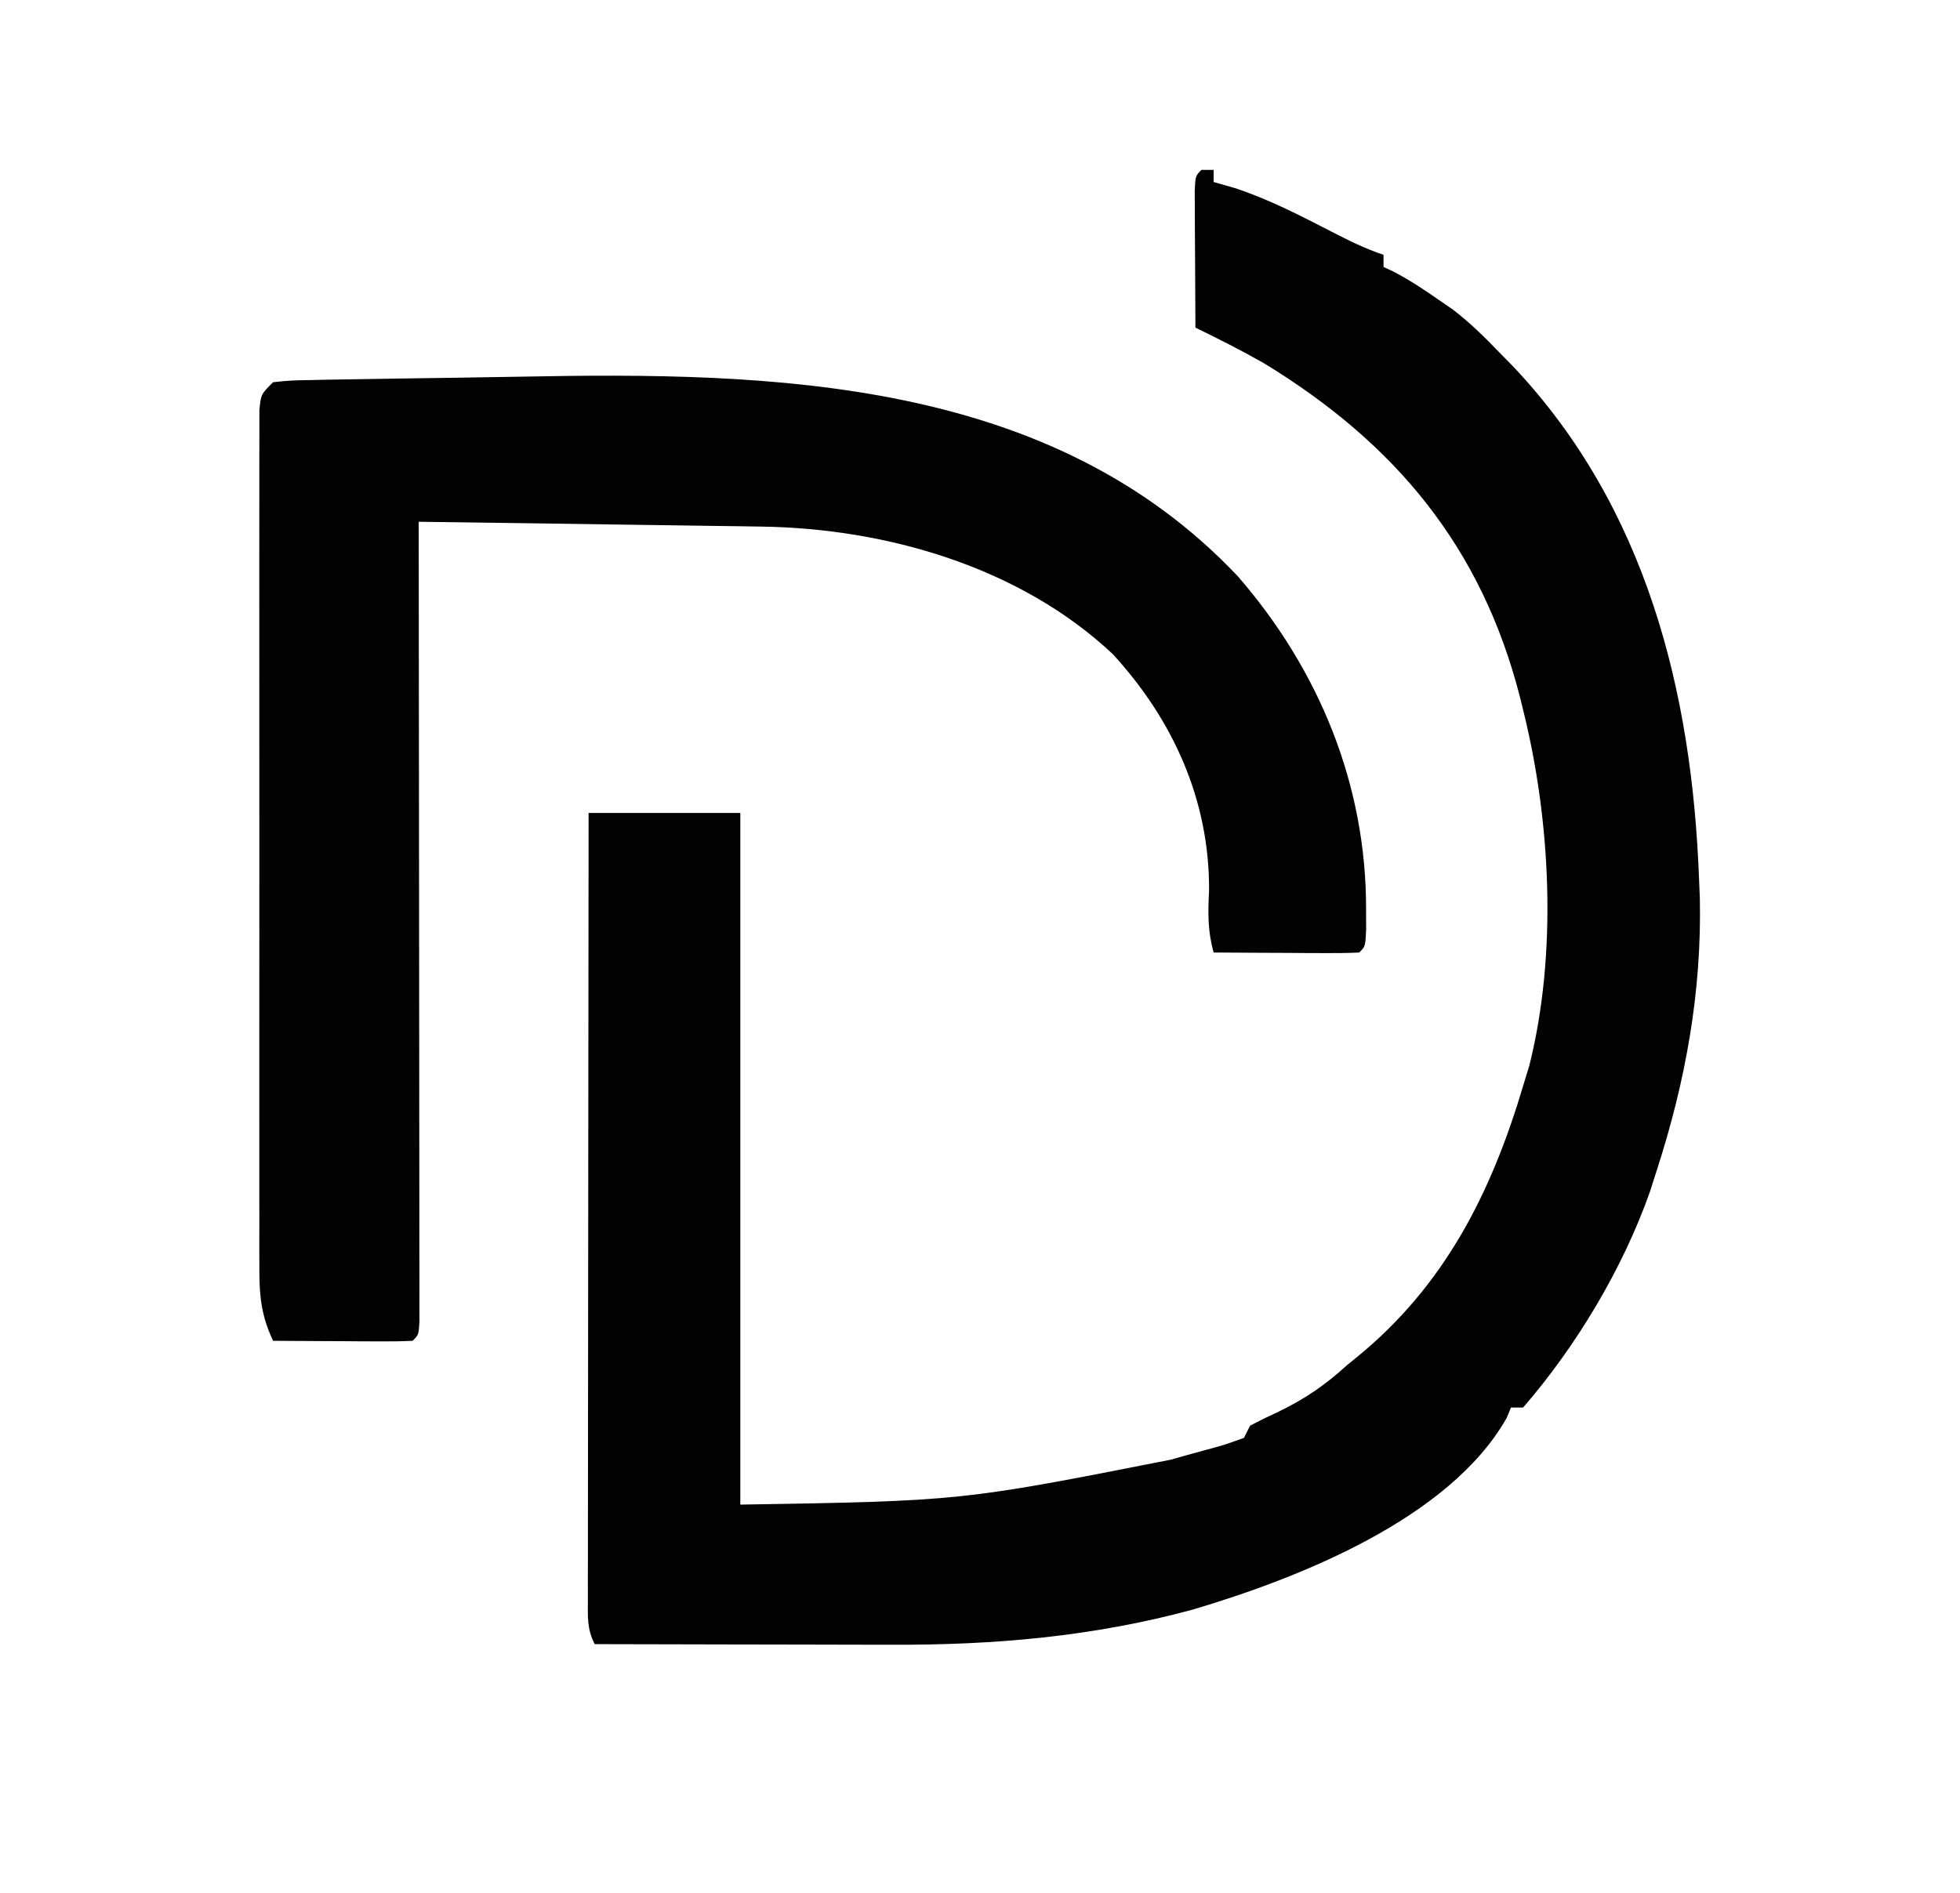
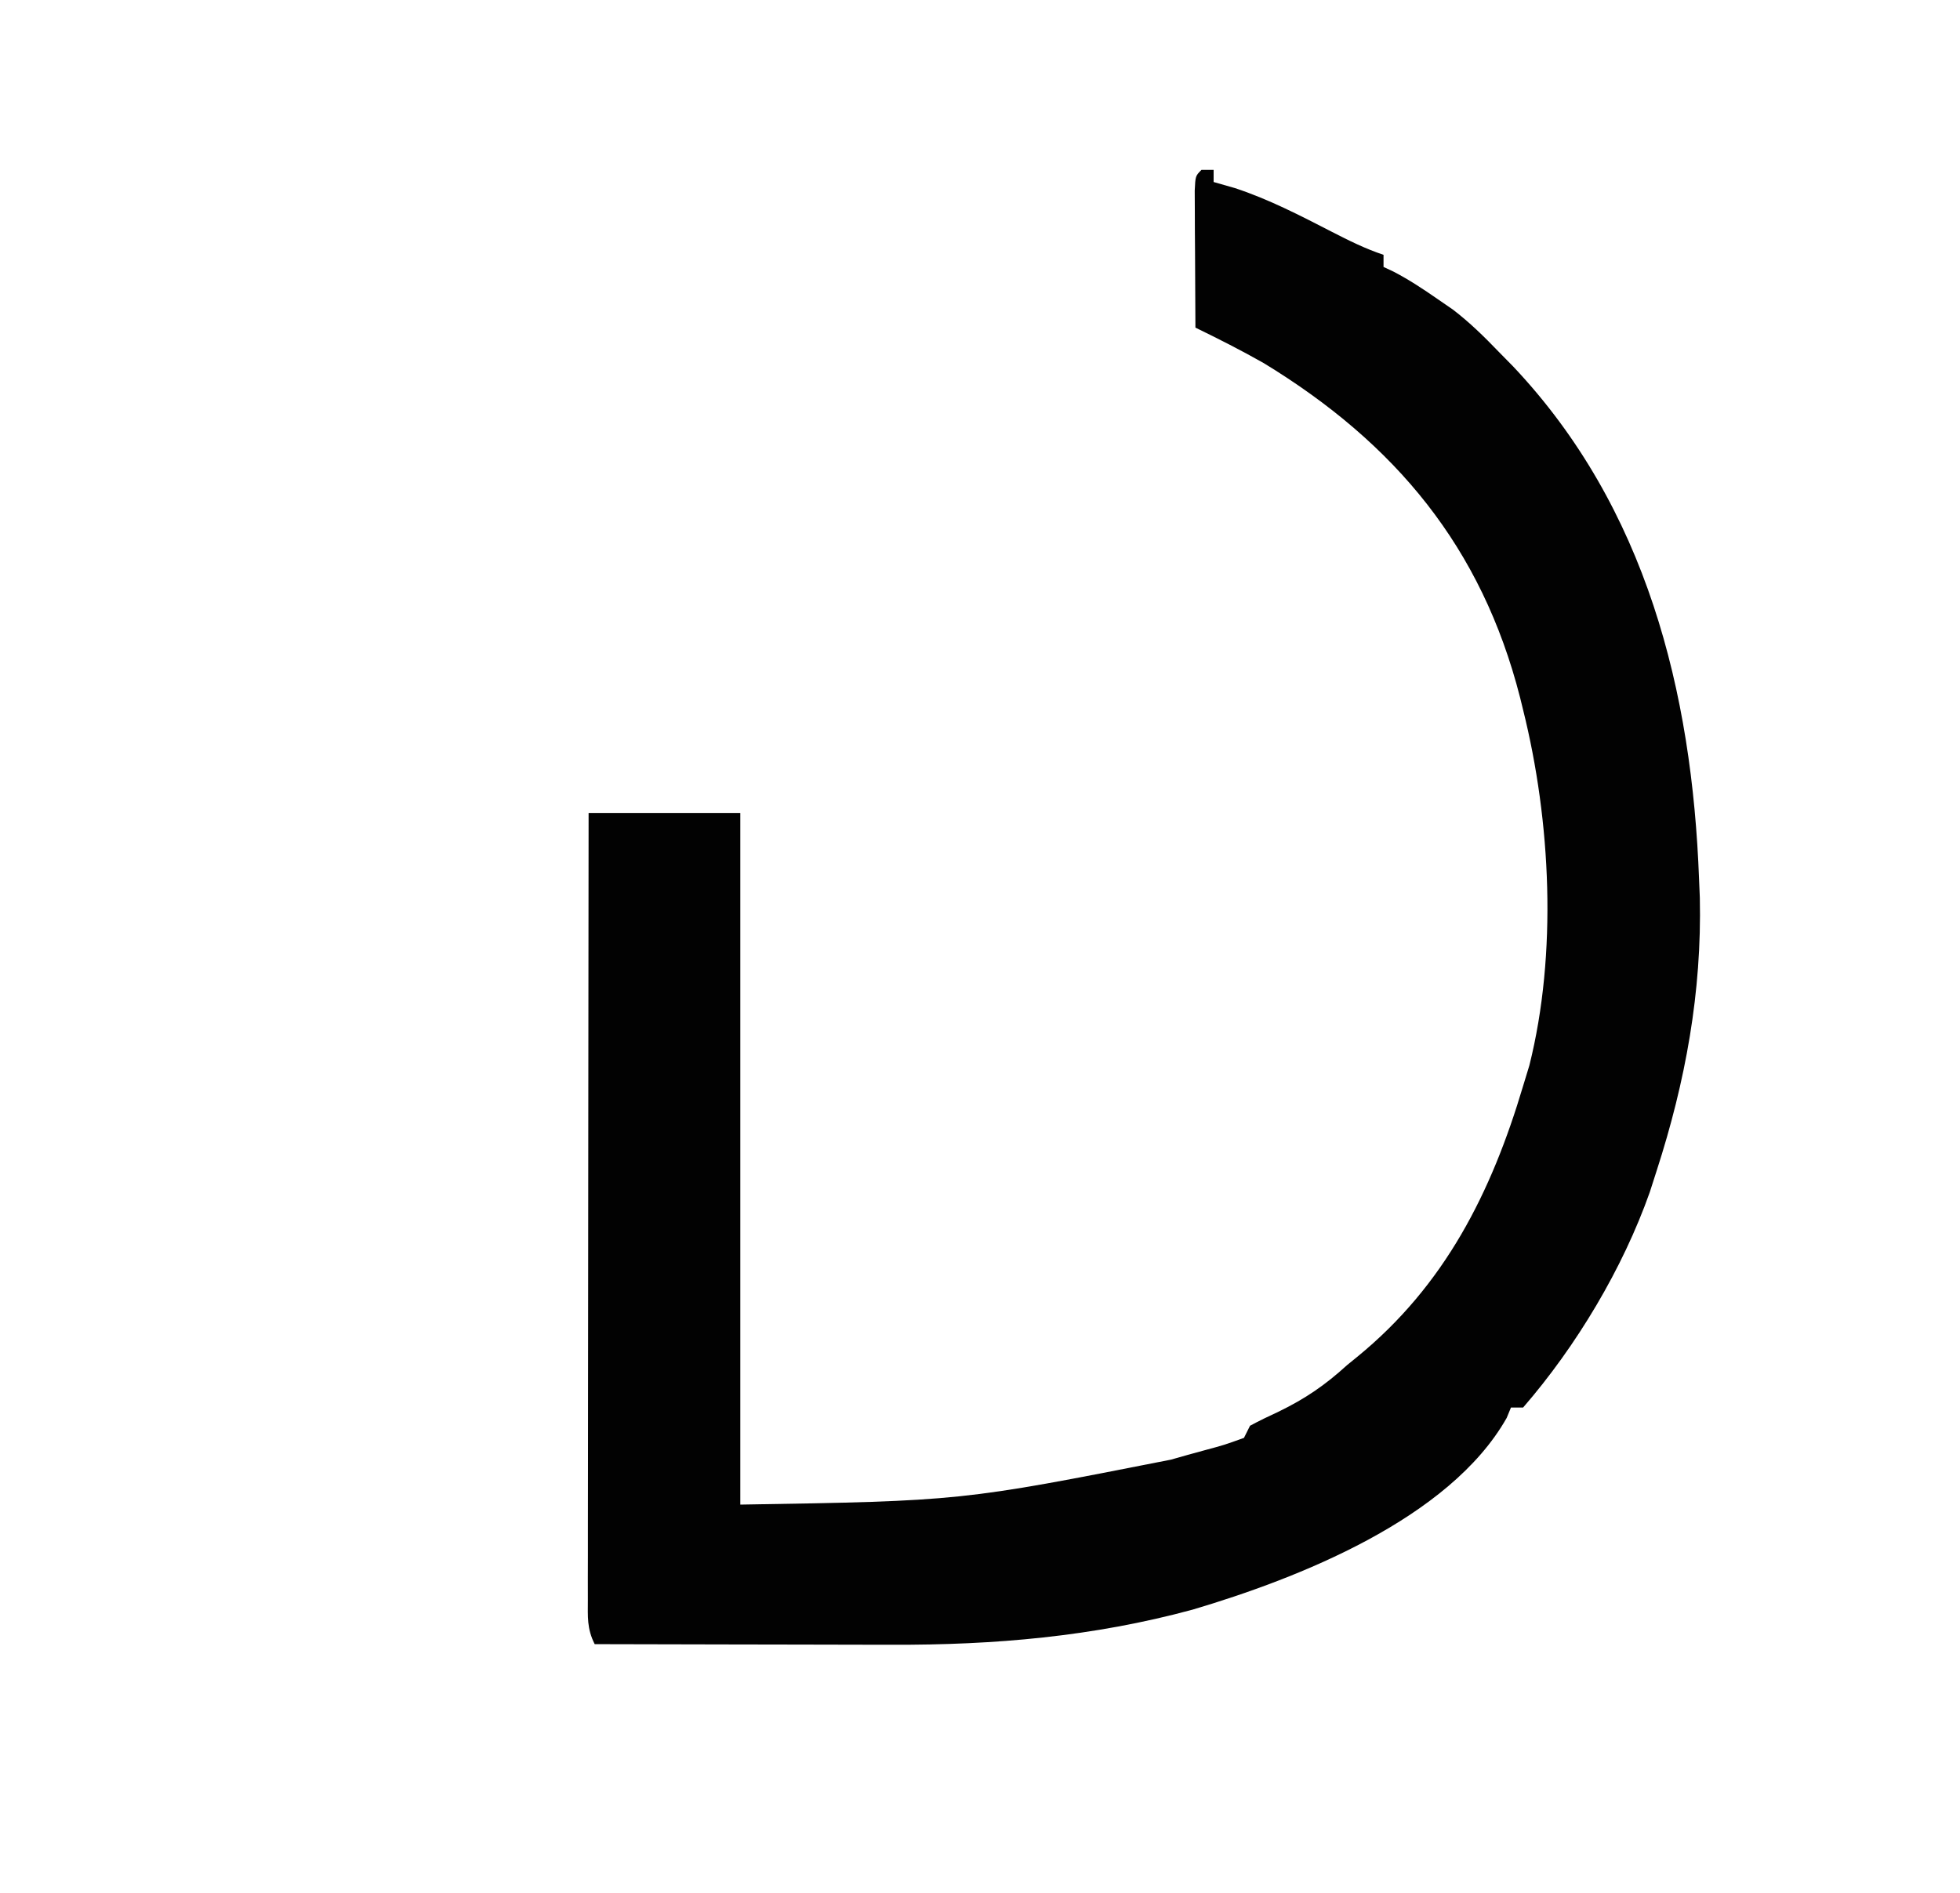
<svg xmlns="http://www.w3.org/2000/svg" version="1.1" width="323" height="312">
  <path d="M0 0 C0.66 0 1.32 0 2 0 C2 0.66 2 1.32 2 2 C3.155 2.33 4.31 2.66 5.5 3 C11.111 4.846 16.263 7.525 21.502 10.219 C24.312 11.663 26.997 12.999 30 14 C30 14.66 30 15.32 30 16 C30.837 16.393 30.837 16.393 31.691 16.793 C34.253 18.132 36.564 19.663 38.938 21.312 C39.772 21.886 40.606 22.46 41.465 23.051 C44.231 25.178 46.581 27.486 49 30 C49.79 30.804 50.58 31.609 51.395 32.438 C73.273 55.624 80.858 85.958 82 117 C82.041 117.977 82.082 118.954 82.125 119.961 C82.466 135.508 79.77 150.26 75 165 C74.63 166.152 74.26 167.305 73.879 168.492 C69.427 181.094 61.77 193.884 53 204 C52.34 204 51.68 204 51 204 C50.652 204.845 50.652 204.845 50.297 205.707 C40.862 222.388 15.858 232.173 -1.448 237.307 C-17.824 241.756 -34.16 243.164 -51.074 243.098 C-52.493 243.096 -53.913 243.094 -55.332 243.093 C-59.029 243.09 -62.726 243.08 -66.423 243.069 C-70.211 243.058 -73.999 243.054 -77.787 243.049 C-85.191 243.038 -92.596 243.021 -100 243 C-101.297 240.407 -101.123 238.54 -101.12 235.634 C-101.122 234.496 -101.123 233.357 -101.124 232.184 C-101.121 230.929 -101.117 229.674 -101.114 228.38 C-101.114 227.063 -101.114 225.746 -101.114 224.389 C-101.114 220.772 -101.108 217.154 -101.101 213.537 C-101.095 209.758 -101.095 205.98 -101.093 202.202 C-101.09 195.044 -101.082 187.887 -101.072 180.729 C-101.061 172.582 -101.055 164.434 -101.05 156.287 C-101.04 139.525 -101.022 122.762 -101 106 C-92.75 106 -84.5 106 -76 106 C-76 143.62 -76 181.24 -76 220 C-39.609 219.403 -39.609 219.403 -5.044 212.592 C-3.24 212.07 -1.429 211.572 0.383 211.078 C3.739 210.175 3.739 210.175 7 209 C7.33 208.34 7.66 207.68 8 207 C9.535 206.176 11.104 205.414 12.688 204.688 C17.126 202.532 20.363 200.314 24 197 C24.81 196.341 24.81 196.341 25.637 195.668 C40.103 183.867 47.783 168.556 53 151 C53.342 149.88 53.683 148.76 54.035 147.605 C58.652 129.158 57.583 107.397 53 89 C52.834 88.322 52.667 87.645 52.496 86.946 C46.175 62.213 32.009 45.109 10.273 31.859 C6.58 29.762 2.817 27.859 -1 26 C-1.029 21.854 -1.047 17.708 -1.062 13.562 C-1.071 12.378 -1.079 11.194 -1.088 9.975 C-1.091 8.85 -1.094 7.725 -1.098 6.566 C-1.103 5.524 -1.108 4.482 -1.114 3.408 C-1 1 -1 1 0 0 Z " fill="#020202" transform="translate(198,28)" />
-   <path d="M0 0 C13.384 15.415 21.172 34.364 21.125 54.875 C21.128 56.007 21.13 57.139 21.133 58.305 C21 61 21 61 20 62 C18.219 62.087 16.435 62.107 14.652 62.098 C13.573 62.094 12.493 62.091 11.381 62.088 C10.245 62.08 9.108 62.071 7.938 62.062 C6.797 62.058 5.657 62.053 4.482 62.049 C1.655 62.037 -1.173 62.021 -4 62 C-4.994 58.419 -4.94 55.472 -4.75 51.75 C-4.673 36.942 -10.646 23.674 -20.625 12.812 C-35.904 -1.554 -57.953 -7.915 -78.578 -8.205 C-79.839 -8.225 -81.099 -8.245 -82.398 -8.266 C-83.754 -8.283 -85.109 -8.3 -86.465 -8.316 C-87.867 -8.337 -89.27 -8.358 -90.672 -8.379 C-94.343 -8.434 -98.014 -8.484 -101.685 -8.532 C-105.439 -8.583 -109.193 -8.638 -112.947 -8.693 C-120.298 -8.801 -127.649 -8.902 -135 -9 C-134.999 -8.31 -134.998 -7.621 -134.997 -6.91 C-134.975 9.847 -134.959 26.605 -134.948 43.362 C-134.943 51.466 -134.936 59.57 -134.925 67.674 C-134.915 74.734 -134.908 81.795 -134.906 88.855 C-134.905 92.596 -134.902 96.337 -134.894 100.078 C-134.886 104.247 -134.886 108.416 -134.886 112.586 C-134.883 113.835 -134.879 115.085 -134.876 116.372 C-134.877 117.501 -134.878 118.63 -134.88 119.793 C-134.879 120.78 -134.878 121.767 -134.877 122.784 C-135 125 -135 125 -136 126 C-137.708 126.087 -139.419 126.107 -141.129 126.098 C-142.681 126.093 -142.681 126.093 -144.264 126.088 C-145.352 126.08 -146.441 126.071 -147.562 126.062 C-149.201 126.056 -149.201 126.056 -150.873 126.049 C-153.582 126.037 -156.291 126.021 -159 126 C-160.832 122.081 -161.251 118.99 -161.254 114.68 C-161.26 113.405 -161.265 112.131 -161.271 110.817 C-161.267 109.413 -161.263 108.008 -161.259 106.603 C-161.262 105.118 -161.265 103.632 -161.269 102.147 C-161.279 98.121 -161.275 94.094 -161.269 90.068 C-161.264 85.855 -161.268 81.643 -161.271 77.43 C-161.275 70.36 -161.27 63.289 -161.261 56.219 C-161.25 48.037 -161.253 39.856 -161.264 31.674 C-161.273 24.652 -161.275 17.631 -161.27 10.609 C-161.266 6.414 -161.266 2.218 -161.273 -1.977 C-161.278 -5.917 -161.274 -9.858 -161.263 -13.799 C-161.26 -15.247 -161.261 -16.696 -161.265 -18.145 C-161.271 -20.117 -161.263 -22.089 -161.254 -24.061 C-161.253 -25.166 -161.252 -26.271 -161.252 -27.41 C-161 -30 -161 -30 -159 -32 C-156.125 -32.299 -156.125 -32.299 -152.393 -32.366 C-151.712 -32.381 -151.032 -32.396 -150.331 -32.411 C-148.065 -32.458 -145.798 -32.489 -143.531 -32.52 C-141.937 -32.546 -140.343 -32.573 -138.749 -32.6 C-135.387 -32.654 -132.024 -32.701 -128.661 -32.743 C-125.263 -32.786 -121.865 -32.841 -118.468 -32.909 C-76.466 -33.743 -30.841 -32.661 0 0 Z " fill="#020202" transform="translate(204,95)" />
-   <path d="" fill="#000000" transform="translate(0,0)" />
-   <path d="" fill="#000000" transform="translate(0,0)" />
  <path d="" fill="#000000" transform="translate(0,0)" />
  <path d="" fill="#000000" transform="translate(0,0)" />
  <path d="" fill="#000000" transform="translate(0,0)" />
  <path d="" fill="#000000" transform="translate(0,0)" />
  <path d="" fill="#000000" transform="translate(0,0)" />
  <path d="" fill="#000000" transform="translate(0,0)" />
  <path d="" fill="#000000" transform="translate(0,0)" />
</svg>